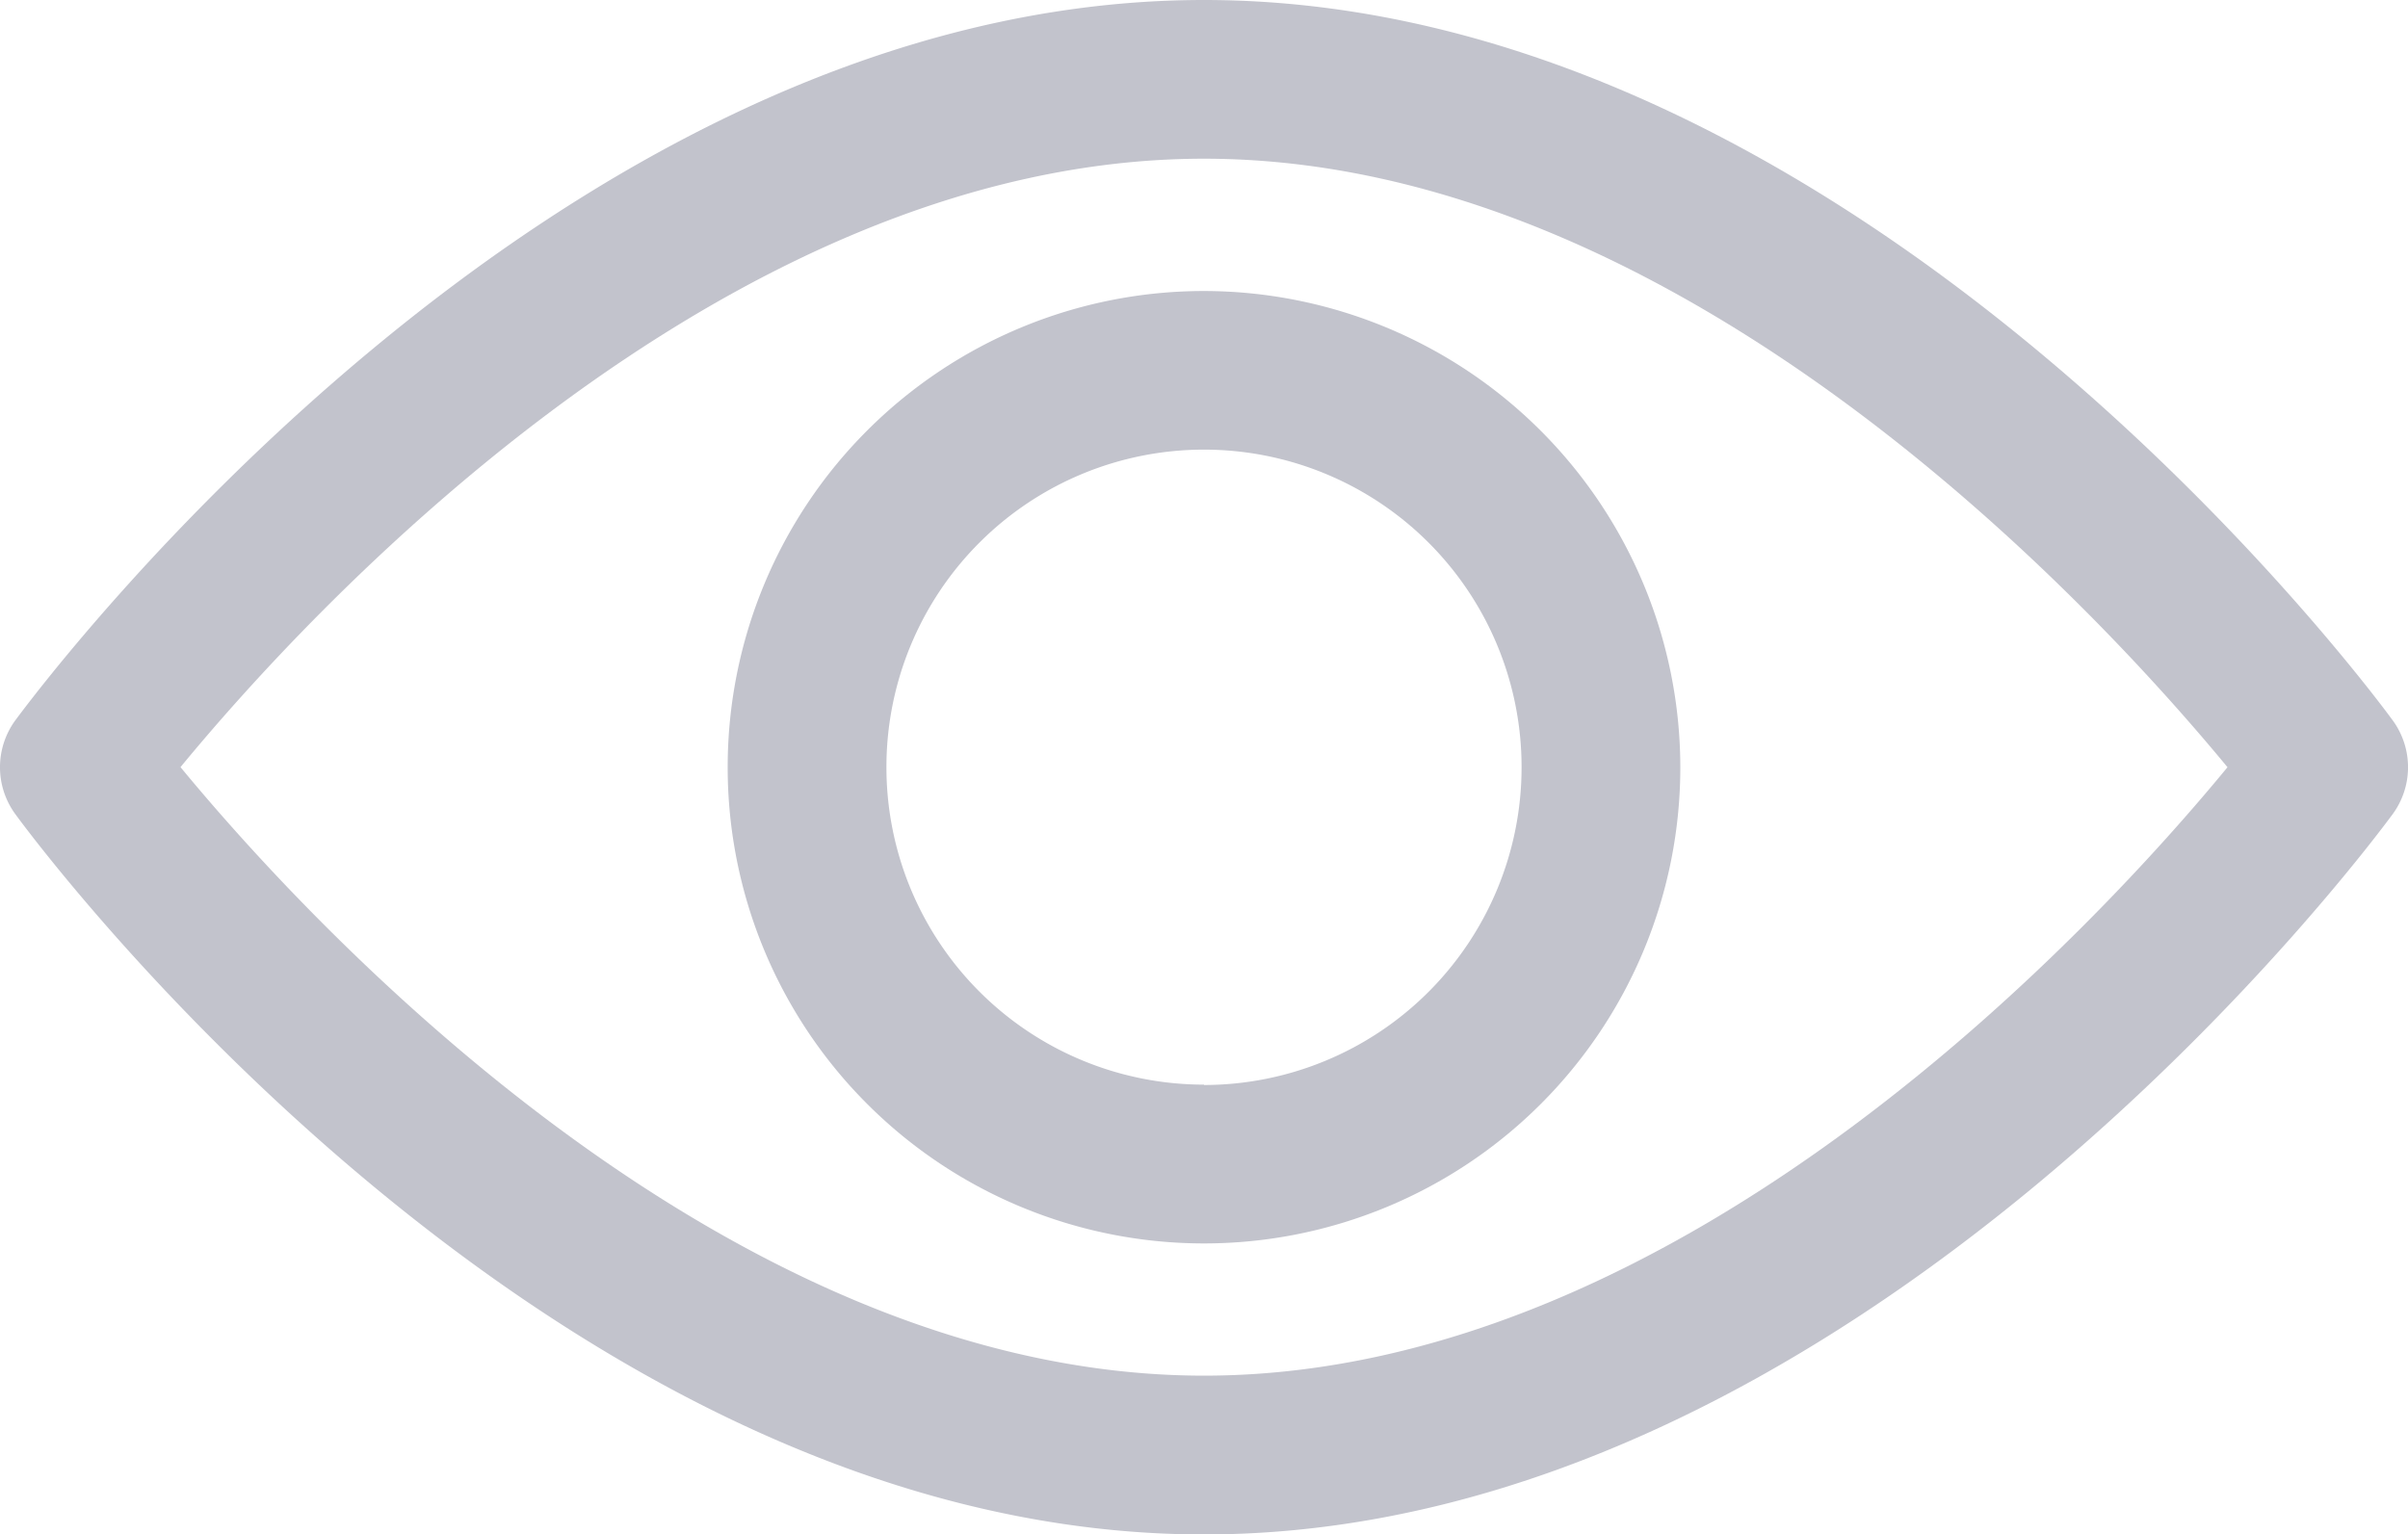
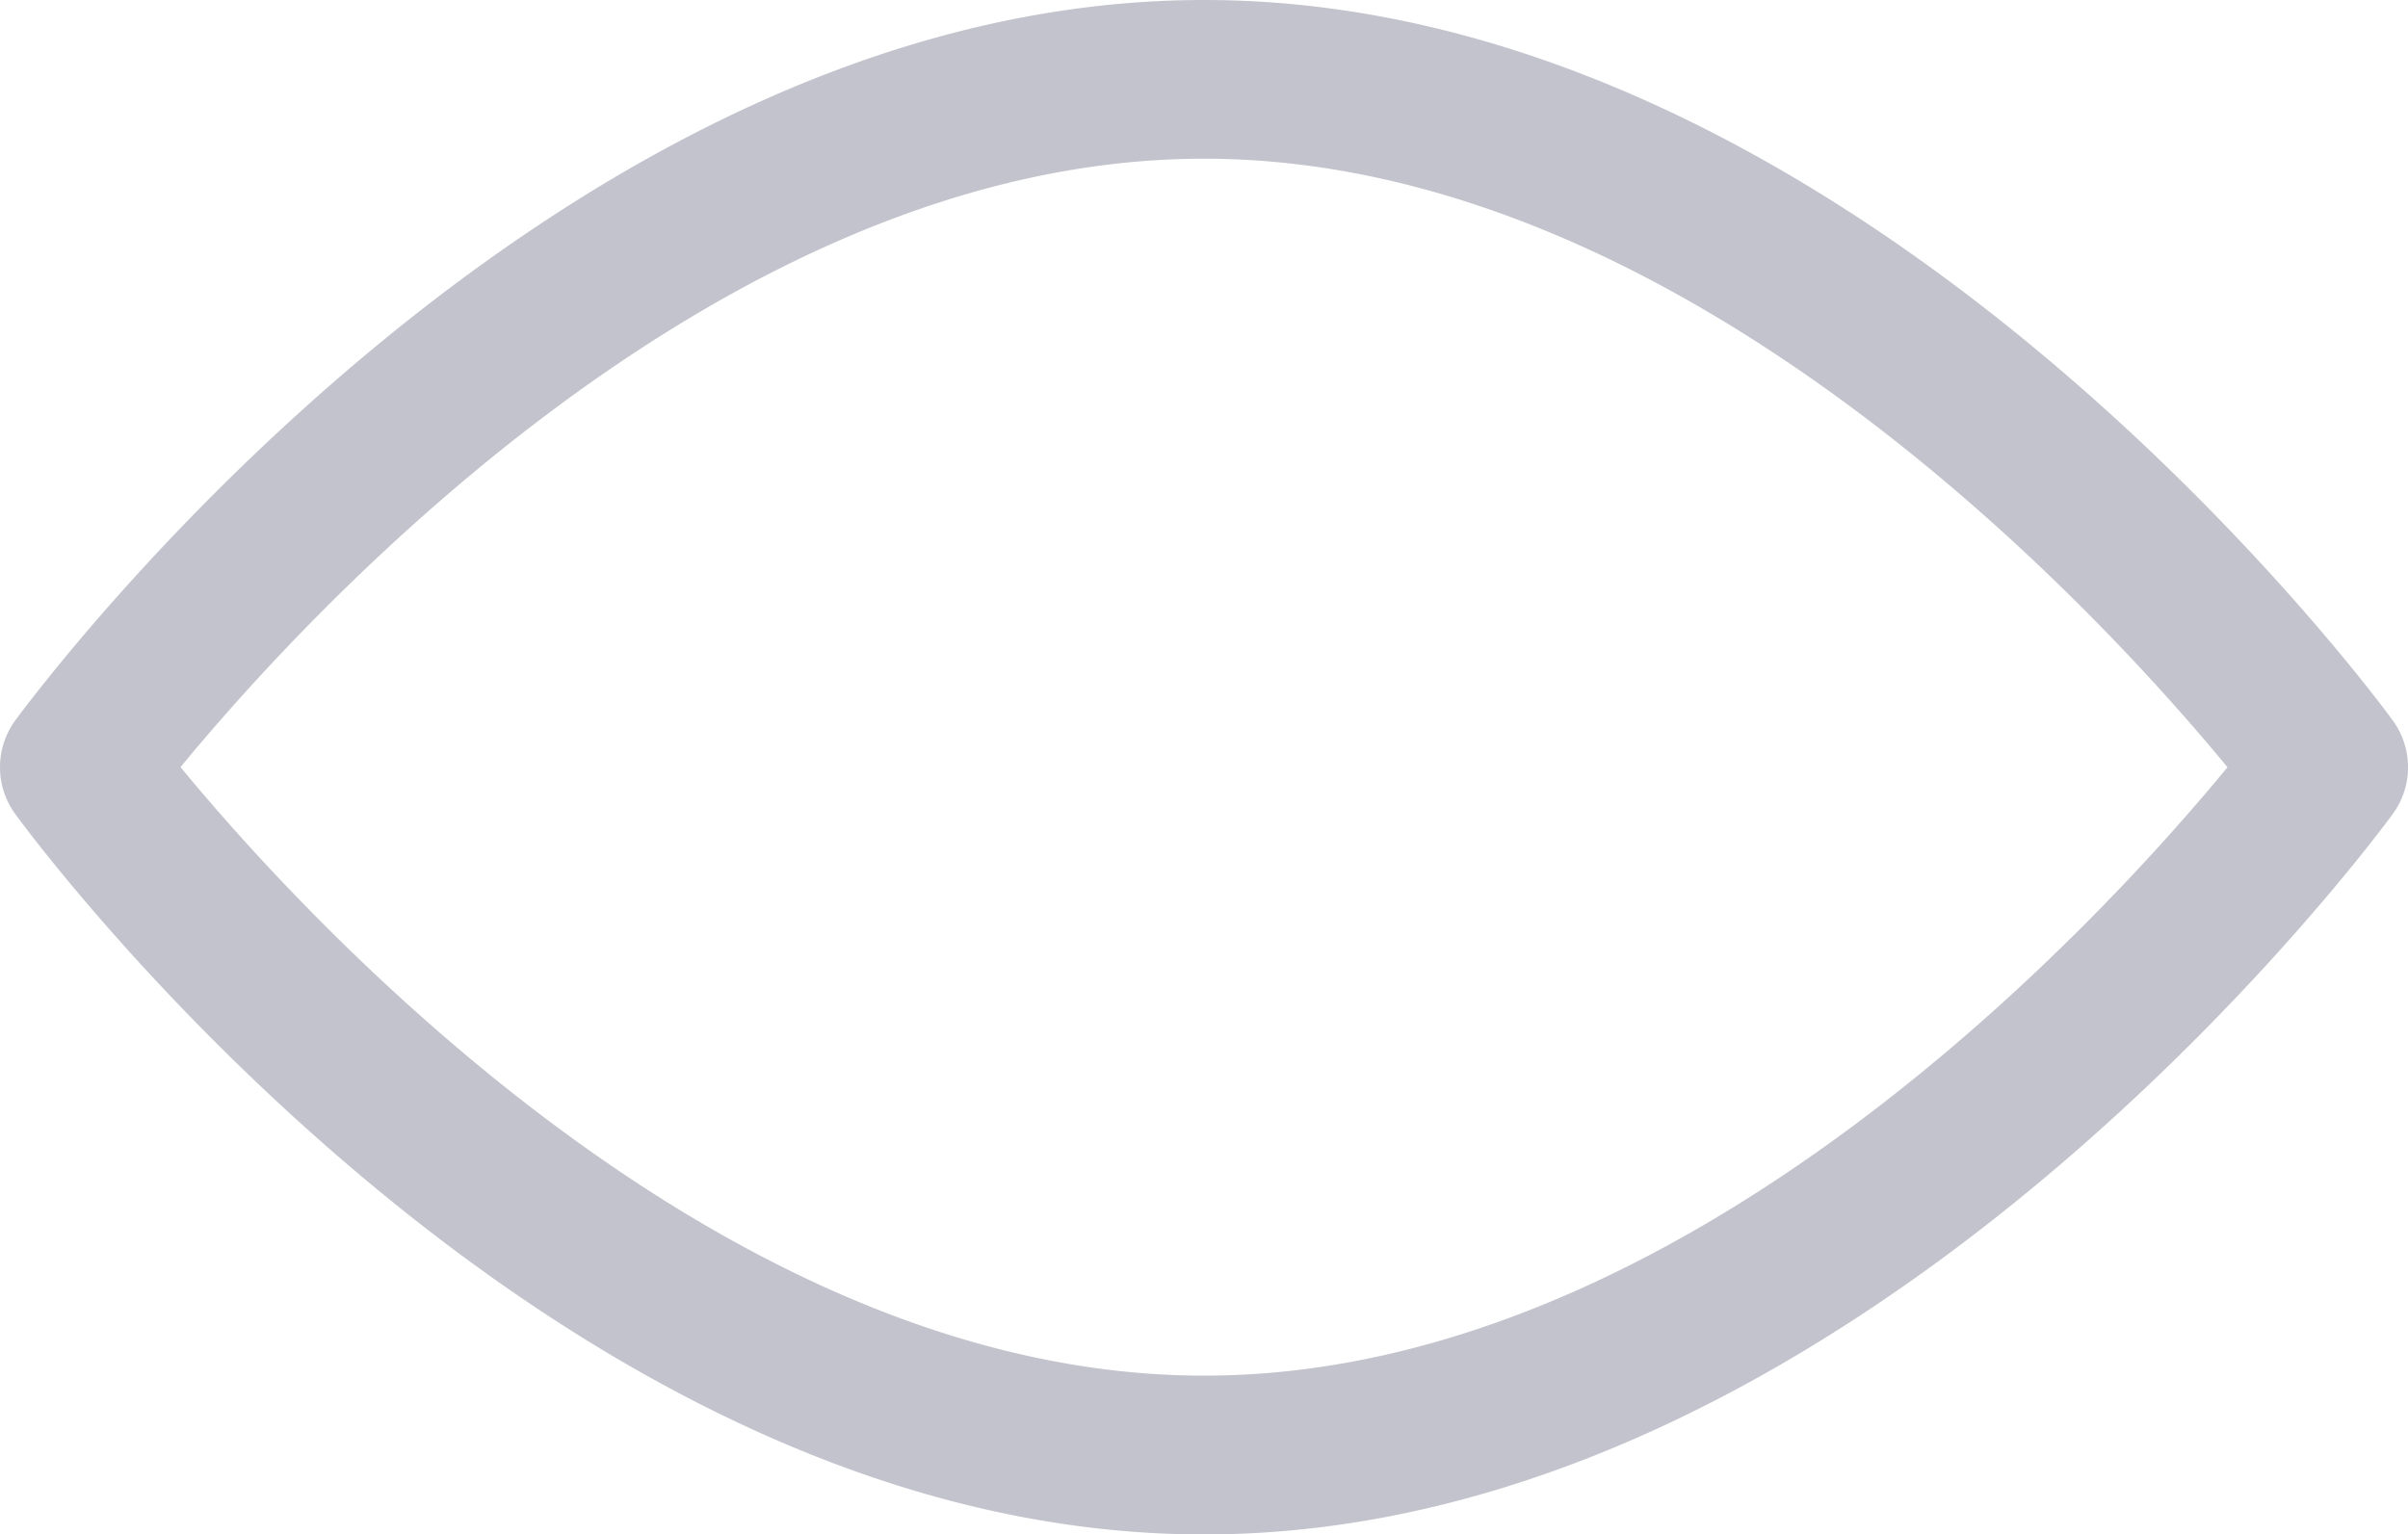
<svg xmlns="http://www.w3.org/2000/svg" id="view_1_" data-name="view(1)" width="26" height="16.571" viewBox="0 0 26 16.571">
  <g id="Group_538" data-name="Group 538">
    <g id="Group_537" data-name="Group 537" transform="translate(0 0)">
      <path id="Path_23931" data-name="Path 23931" d="M25.835,100.615c-.232-.318-5.767-7.78-12.835-7.78S.4,100.3.165,100.615a.858.858,0,0,0,0,1.012c.232.318,5.767,7.78,12.835,7.78s12.6-7.462,12.835-7.78A.857.857,0,0,0,25.835,100.615ZM13,107.692c-5.207,0-9.716-4.953-11.051-6.572C3.282,99.5,7.782,94.549,13,94.549s9.715,4.952,11.051,6.572C22.718,102.742,18.218,107.692,13,107.692Z" transform="translate(0 -92.835)" fill="#c2c3cc" />
    </g>
  </g>
  <g id="Group_540" data-name="Group 540" transform="translate(7.857 3.143)">
    <g id="Group_539" data-name="Group 539" transform="translate(0 0)">
-       <path id="Path_23932" data-name="Path 23932" d="M159.865,154.725a5.143,5.143,0,1,0,5.143,5.143A5.149,5.149,0,0,0,159.865,154.725Zm0,8.571a3.429,3.429,0,1,1,3.429-3.429A3.432,3.432,0,0,1,159.865,163.3Z" transform="translate(-154.722 -154.725)" fill="#c2c3cc" />
-     </g>
+       </g>
  </g>
</svg>